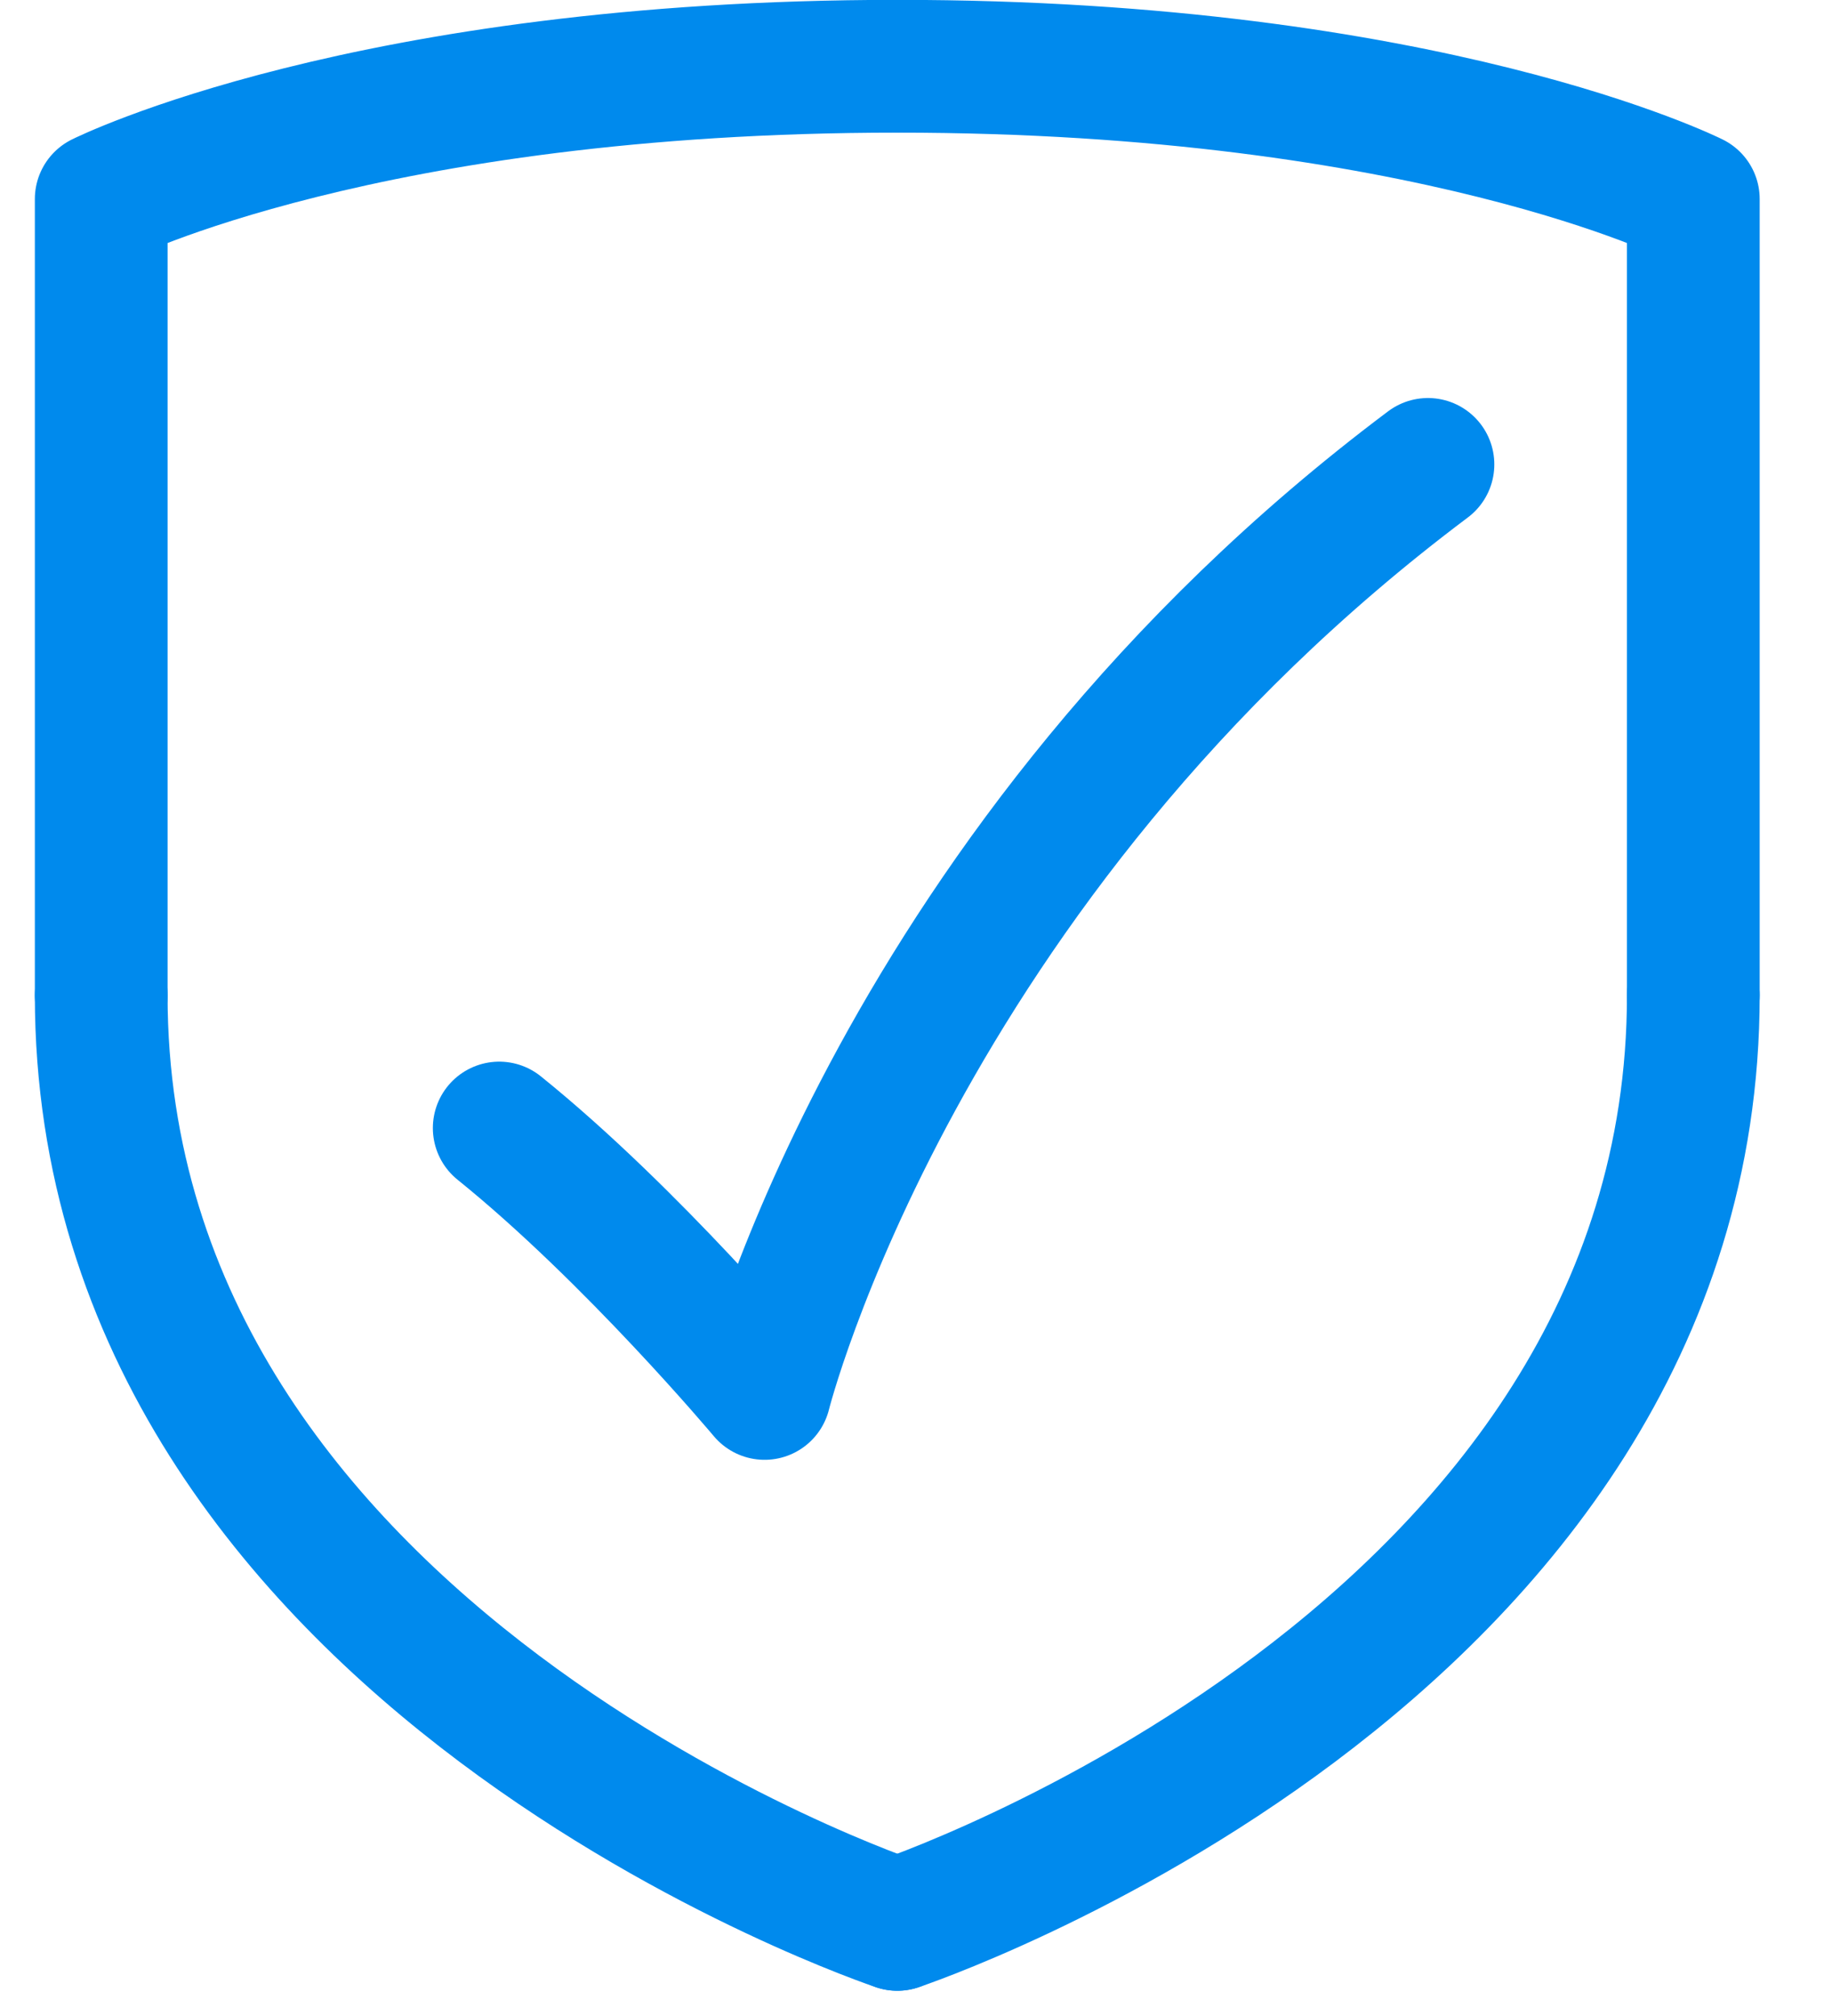
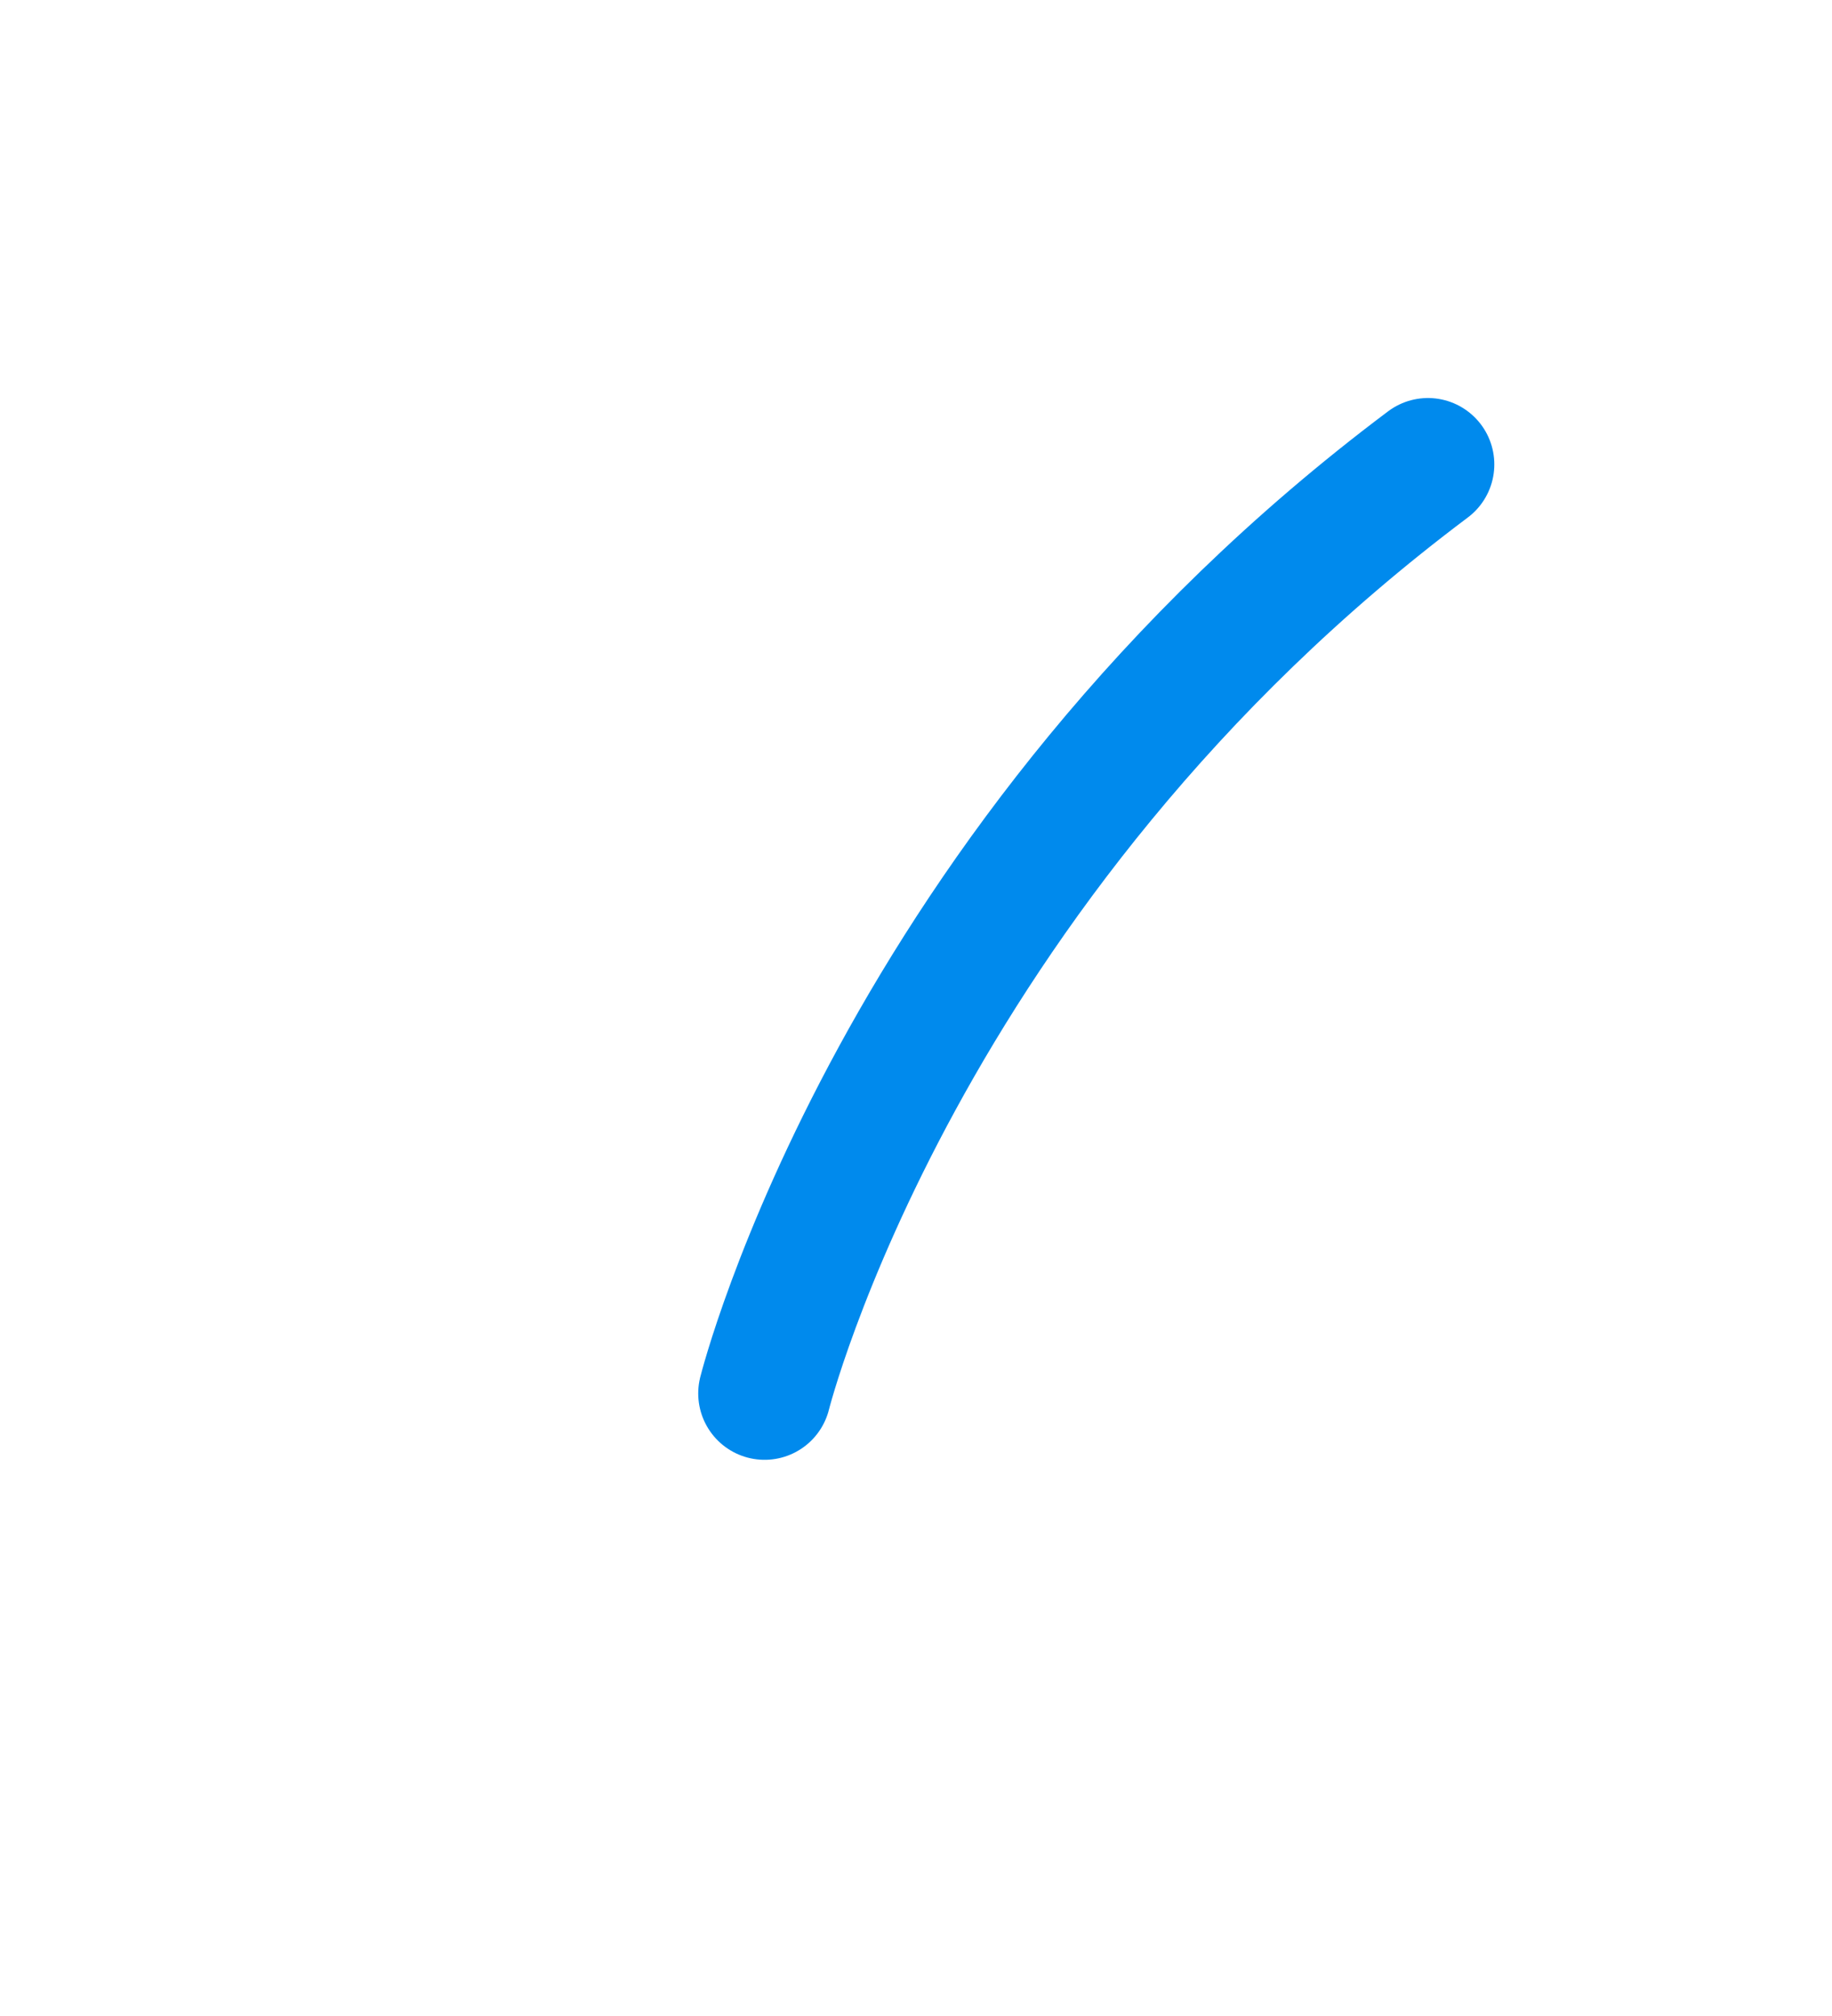
<svg xmlns="http://www.w3.org/2000/svg" width="20" height="22" viewBox="0 0 20 22" fill="none">
-   <path d="M9.796 21C9.796 21 18.486 18.103 18.486 10.861" stroke="#008AED" stroke-width="1.449" stroke-linecap="round" stroke-linejoin="round" />
-   <path d="M18.486 10.862V2.172C18.486 2.172 15.589 0.723 9.796 0.723" stroke="#008AED" stroke-width="1.449" stroke-linecap="round" stroke-linejoin="round" />
-   <path d="M9.796 21C9.796 21 1.105 18.103 1.105 10.862" stroke="#008AED" stroke-width="1.449" stroke-linecap="round" stroke-linejoin="round" />
-   <path d="M1.105 10.862V2.172C1.105 2.172 4.002 0.723 9.796 0.723" stroke="#008AED" stroke-width="1.449" stroke-linecap="round" stroke-linejoin="round" />
-   <path d="M15.589 5.068C9.795 9.413 8.347 15.206 8.347 15.206C8.347 15.206 6.899 13.478 5.45 12.31" stroke="#008AED" stroke-width="1.449" stroke-linecap="round" stroke-linejoin="round" />
+   <path d="M15.589 5.068C9.795 9.413 8.347 15.206 8.347 15.206" stroke="#008AED" stroke-width="1.449" stroke-linecap="round" stroke-linejoin="round" />
</svg>